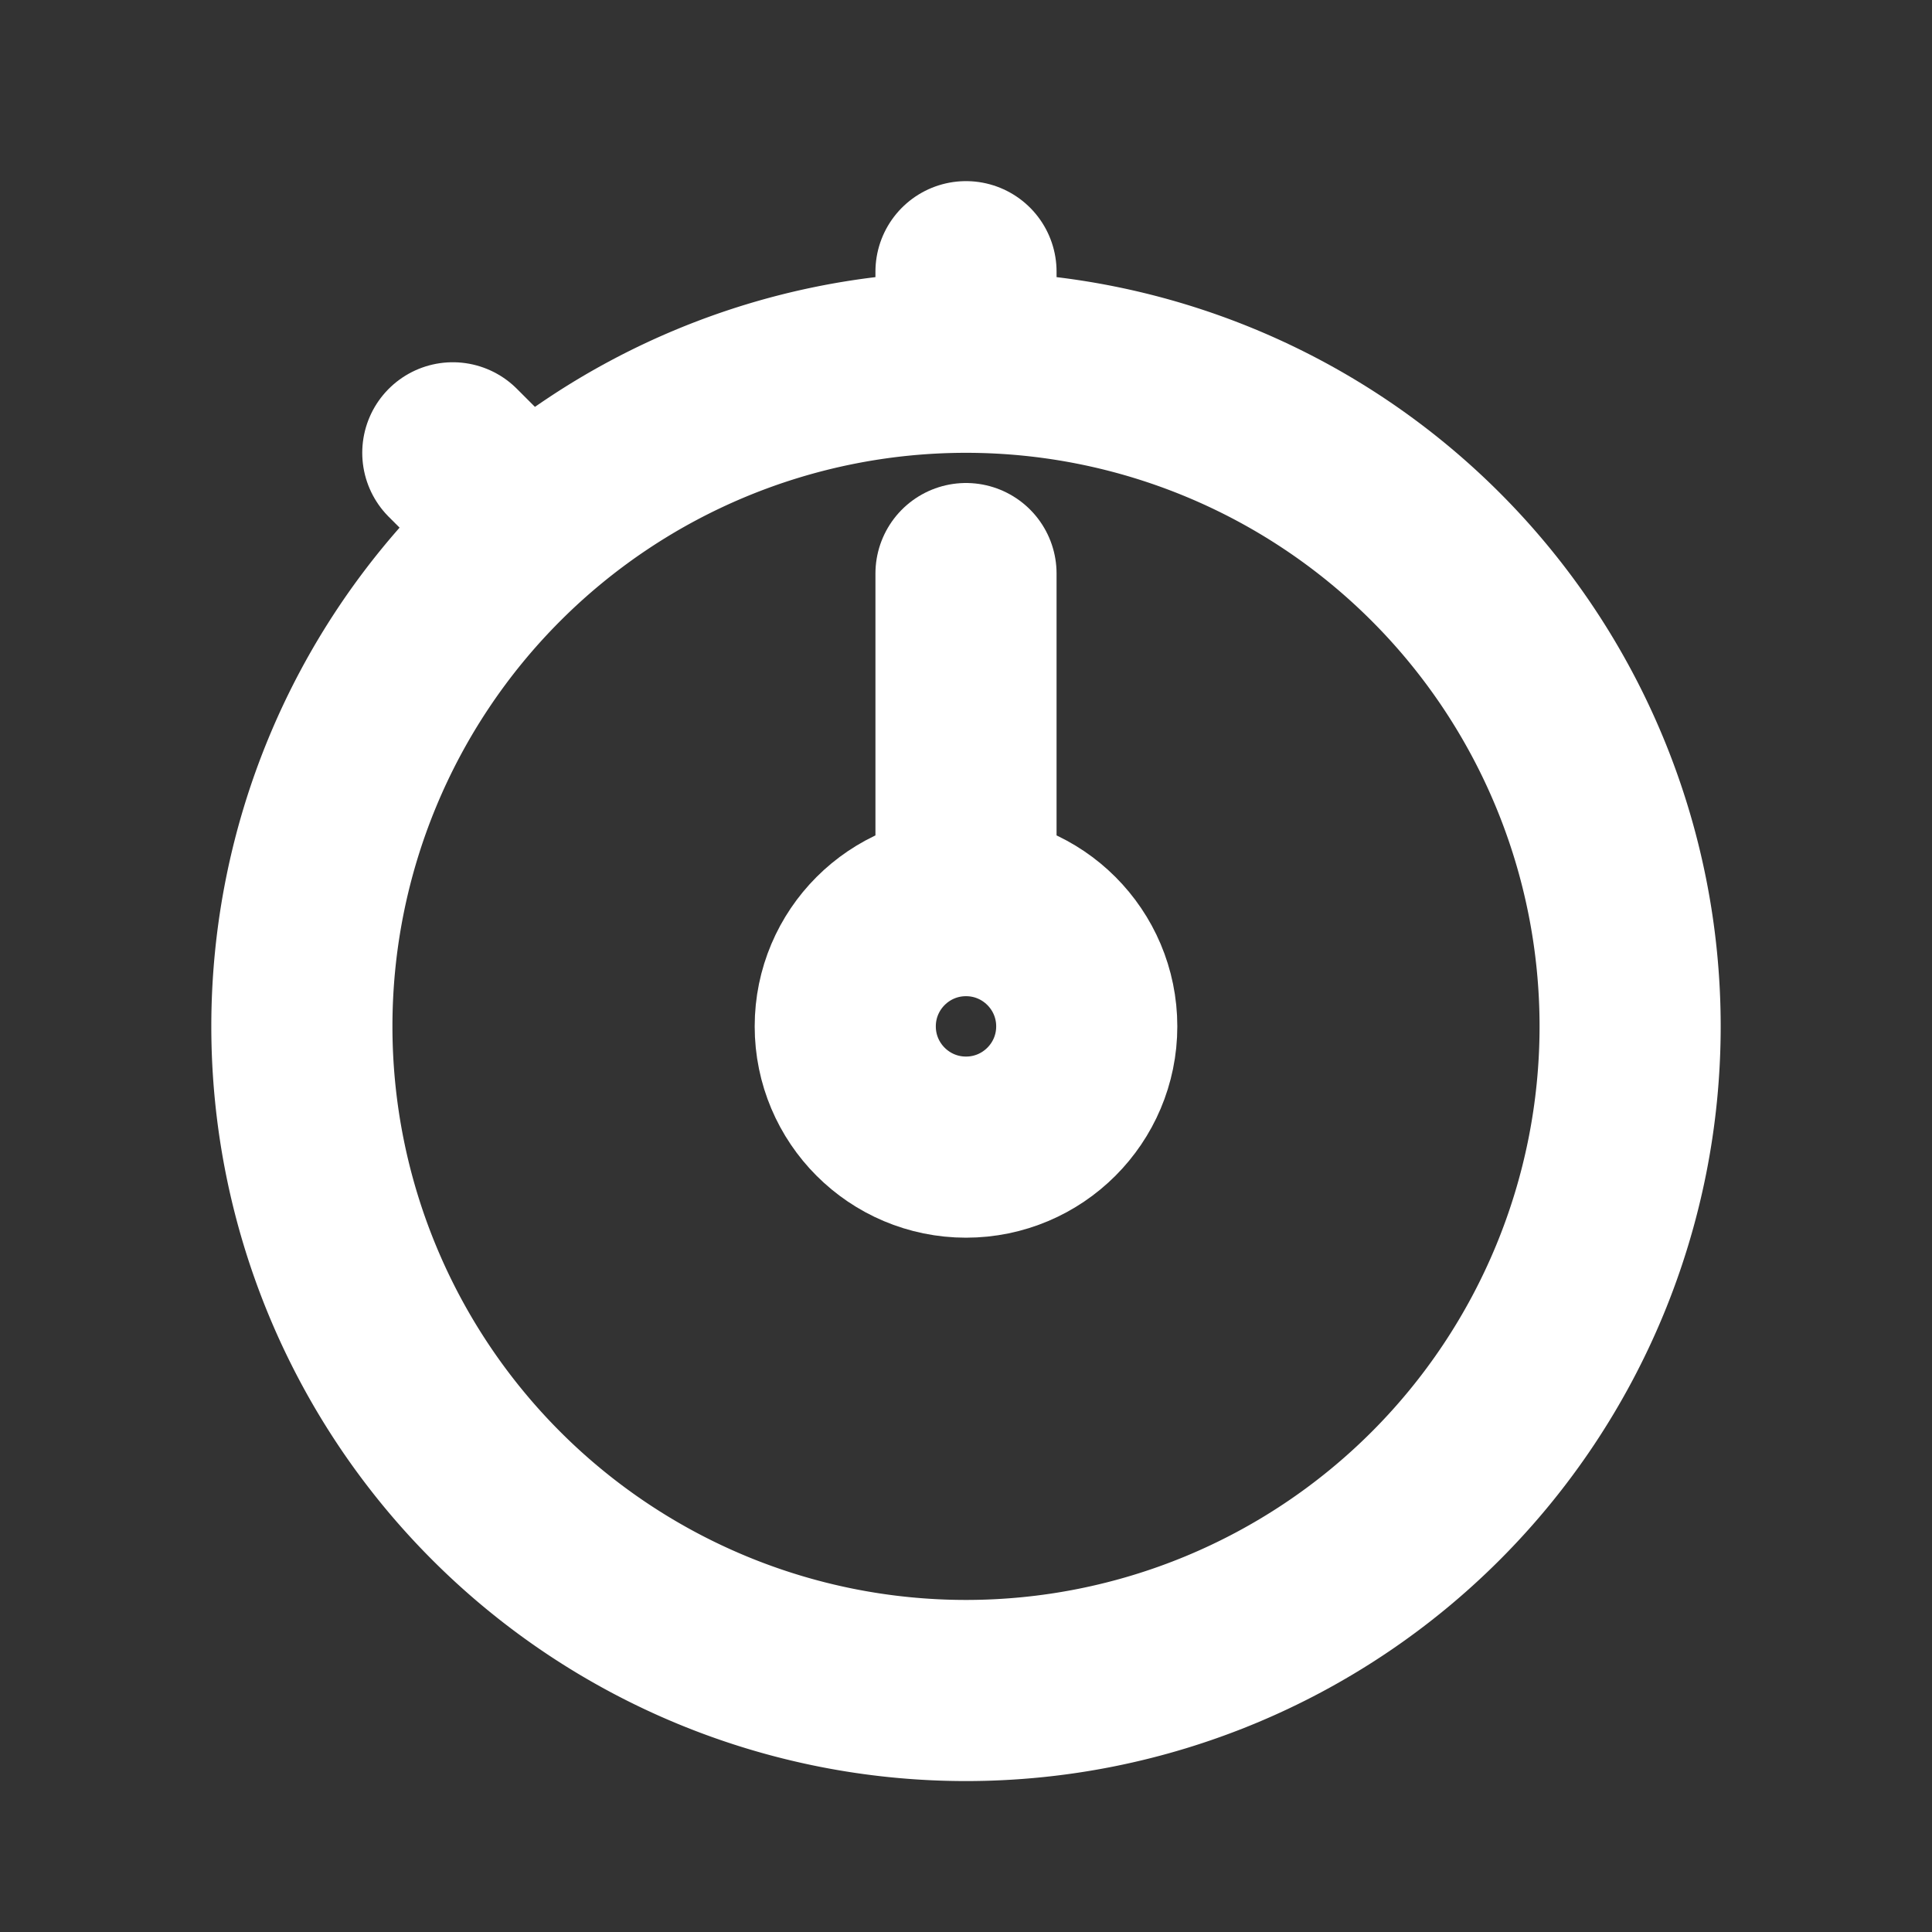
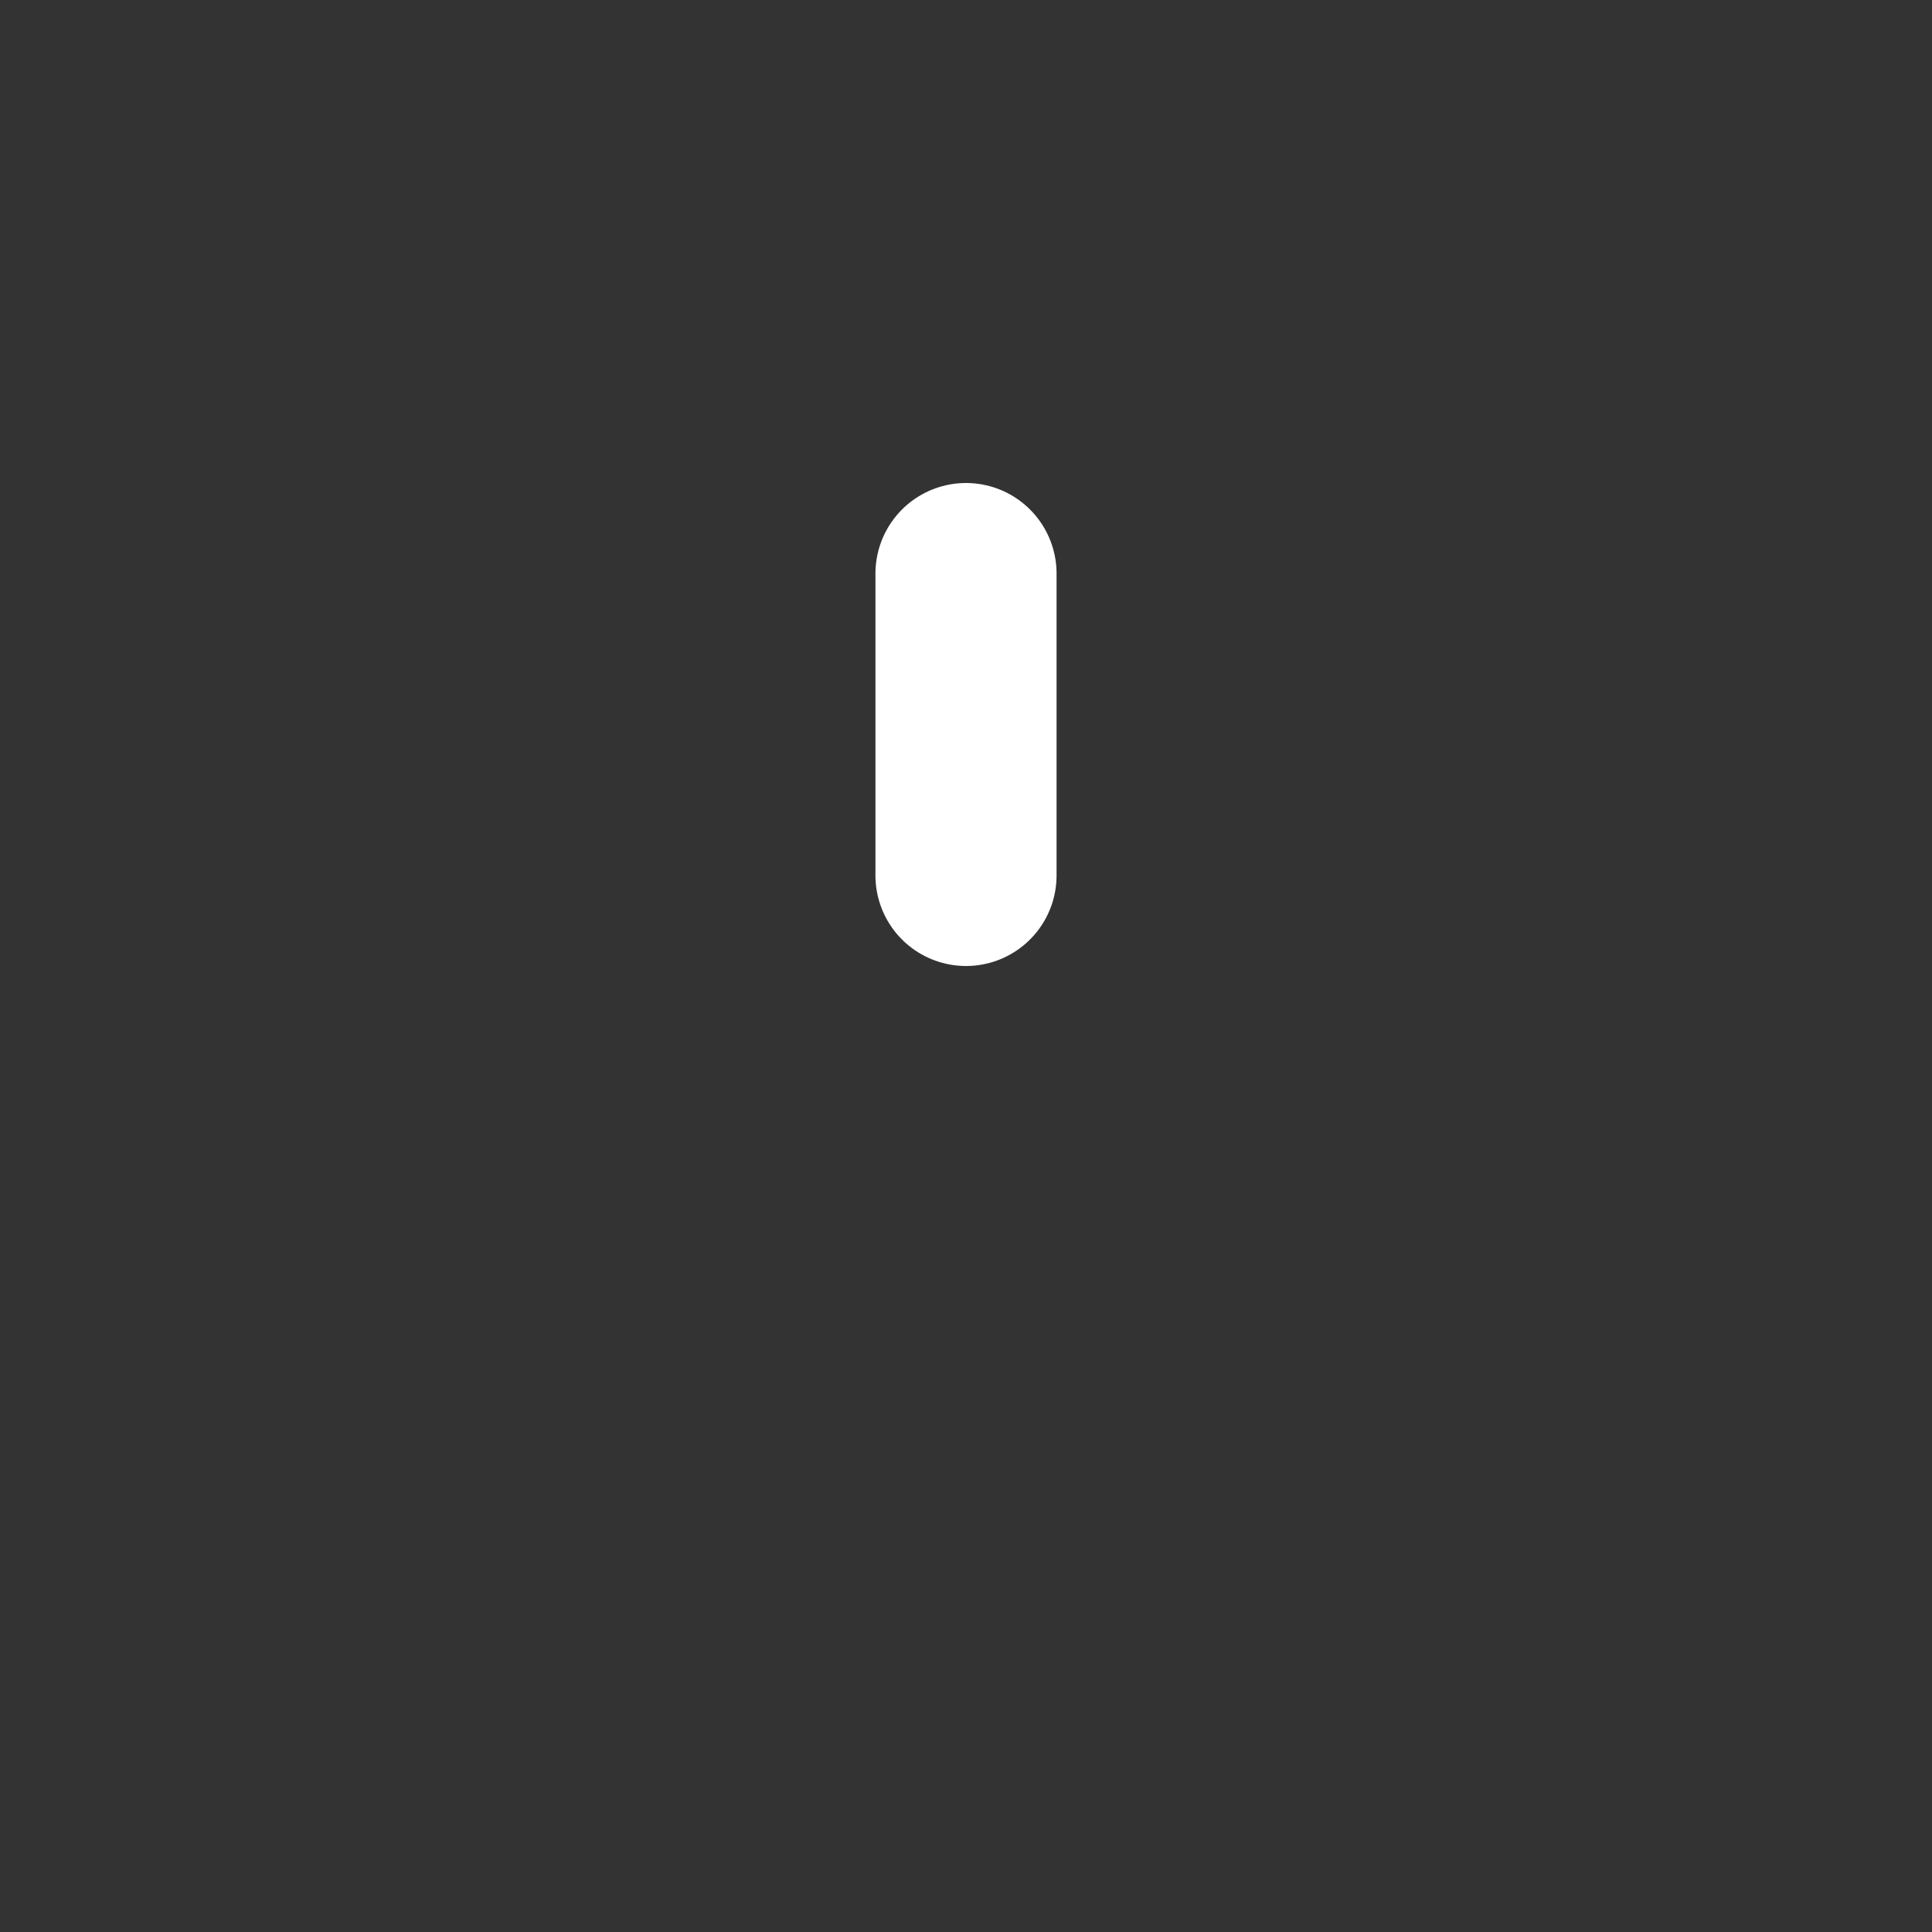
<svg xmlns="http://www.w3.org/2000/svg" class="ionicon" viewBox="0 0 512 512">
  <rect x="0" y="0" width="512" height="512" fill="#333333" stroke="none" />
  <title>Stopwatch</title>
  <path fill="none" stroke="#ffffff" stroke-linecap="round" stroke-linejoin="round" stroke-width="48" d="M256 232v-80" />
-   <path fill="none" stroke="#ffffff" stroke-linecap="round" stroke-linejoin="round" stroke-width="48" d="M256 88V72M132 132l-12-12" />
-   <circle cx="256" cy="272" r="32" fill="none" stroke="#ffffff" stroke-miterlimit="10" stroke-width="48" />
-   <path d="M256 96a176 176 0 10176 176A176 176 0 00256 96z" fill="none" stroke="#ffffff" stroke-miterlimit="10" stroke-width="48" />
</svg>